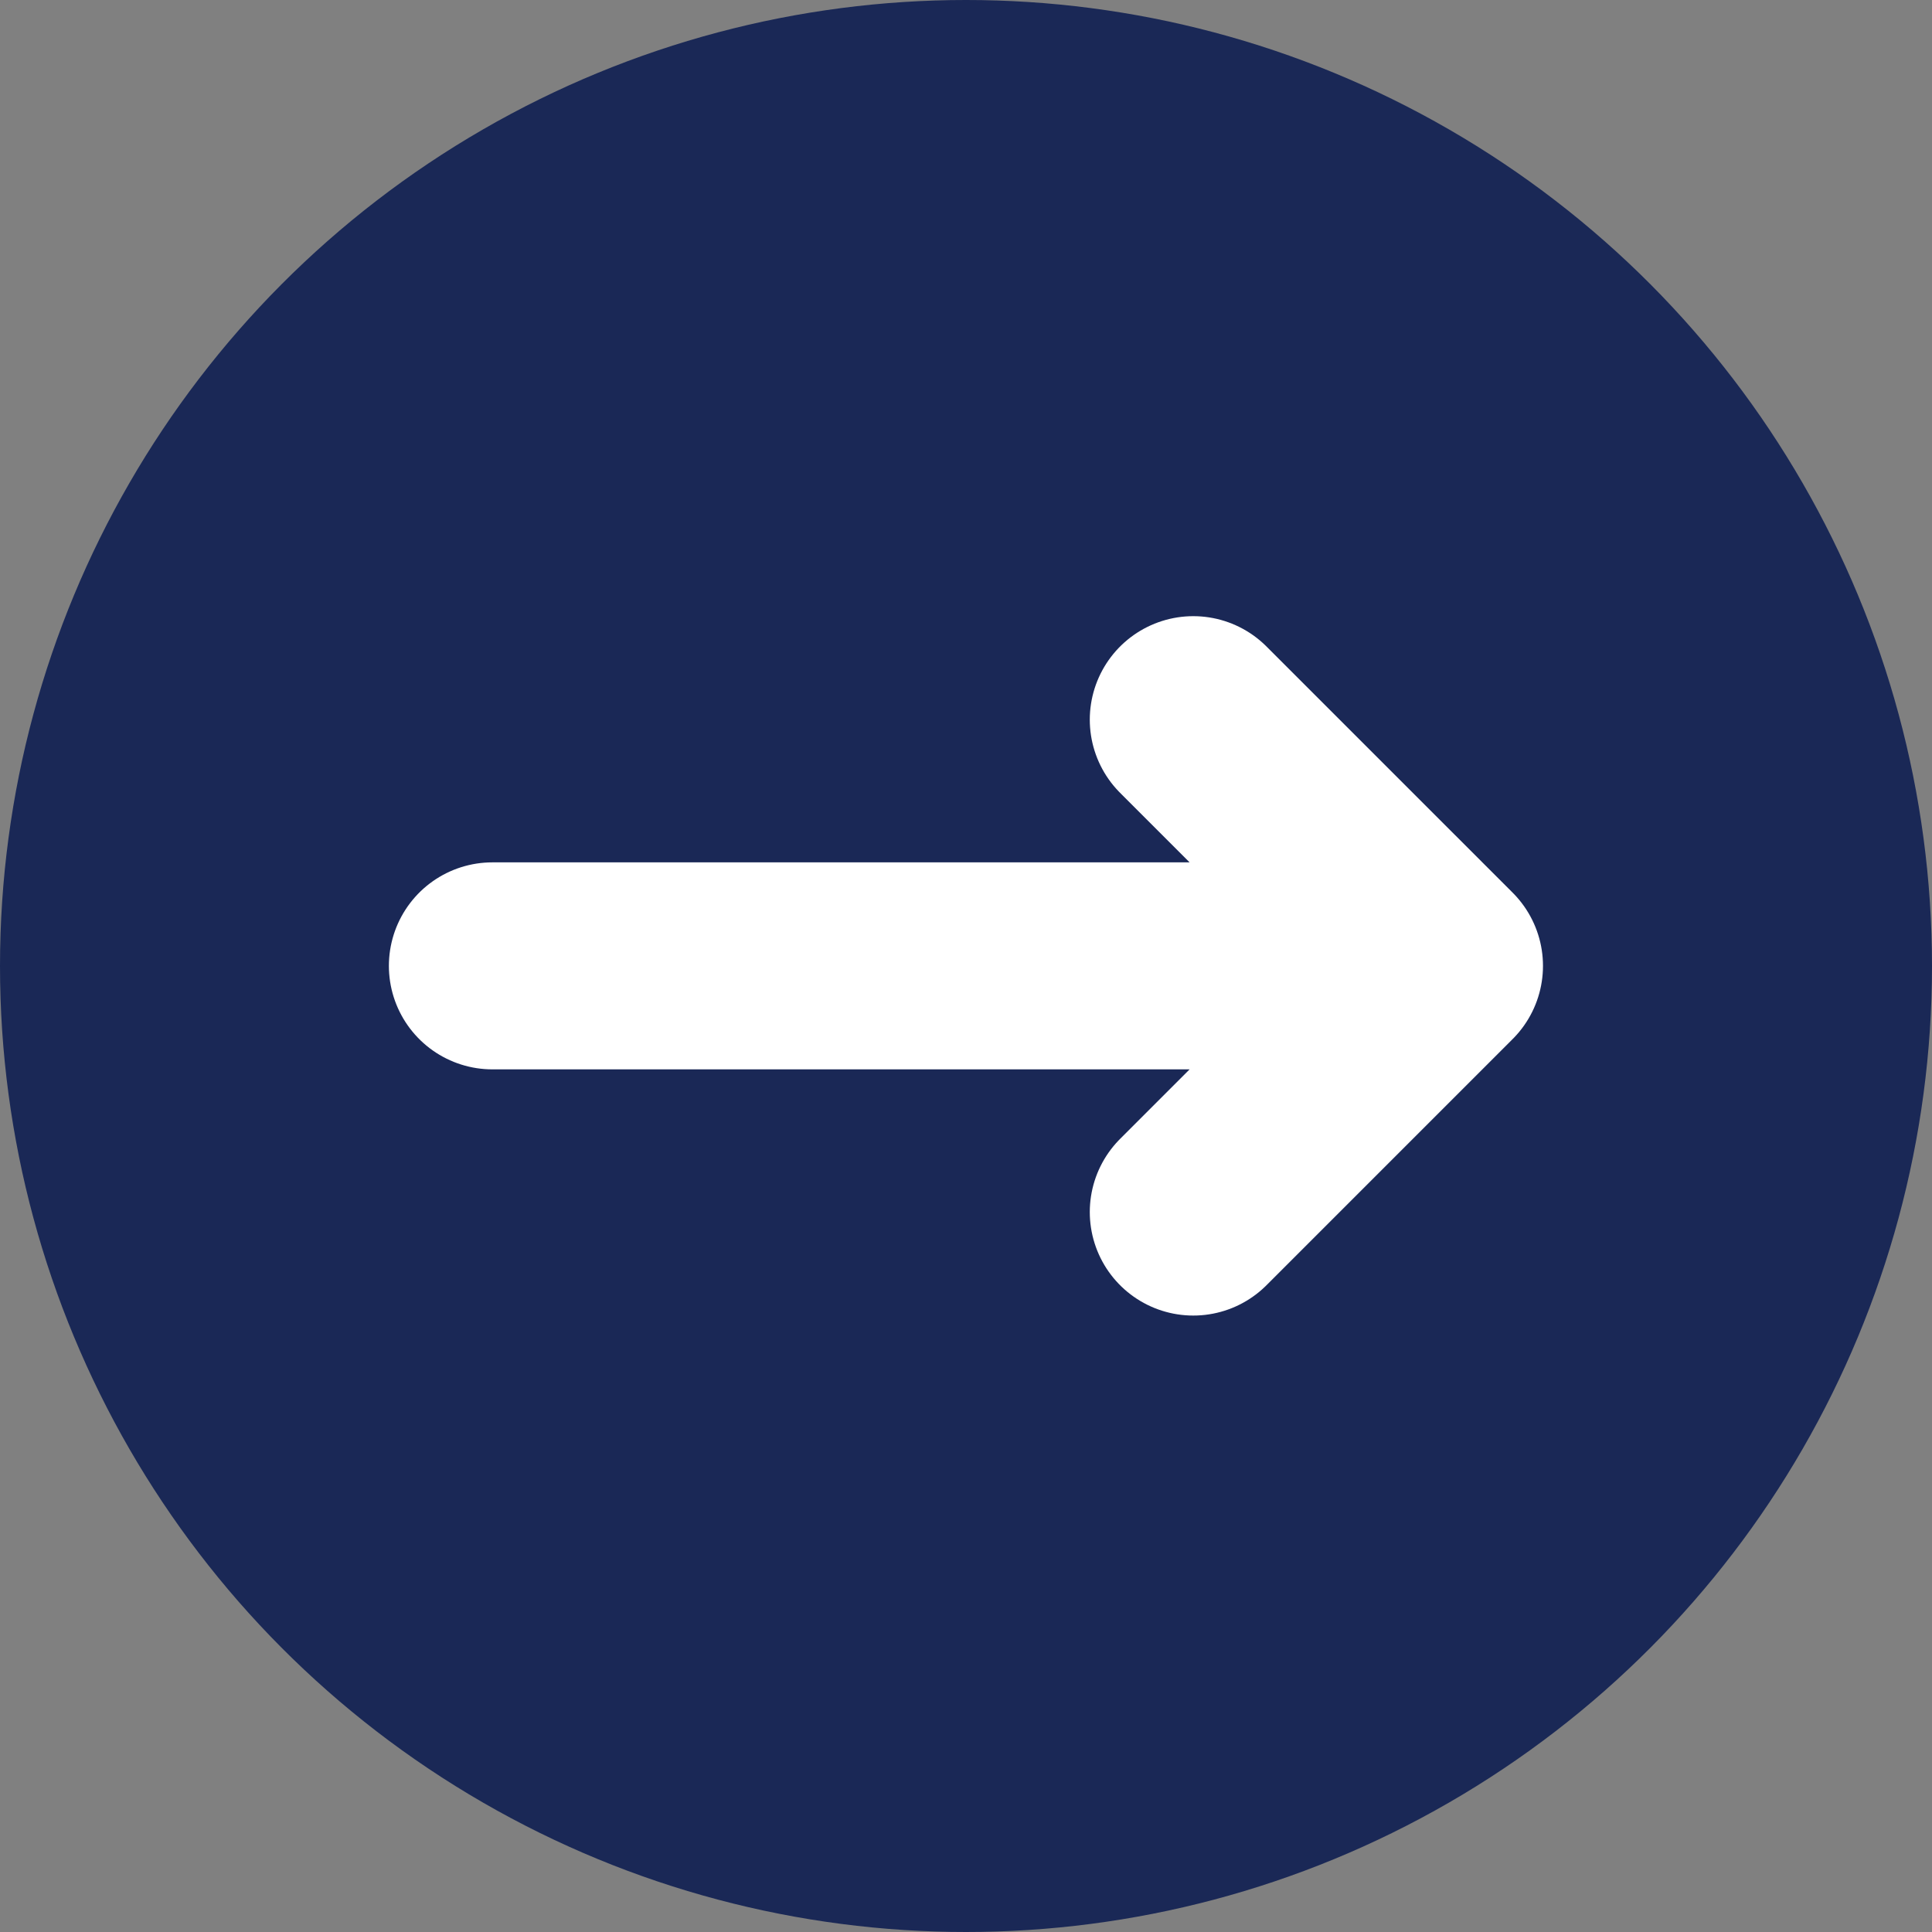
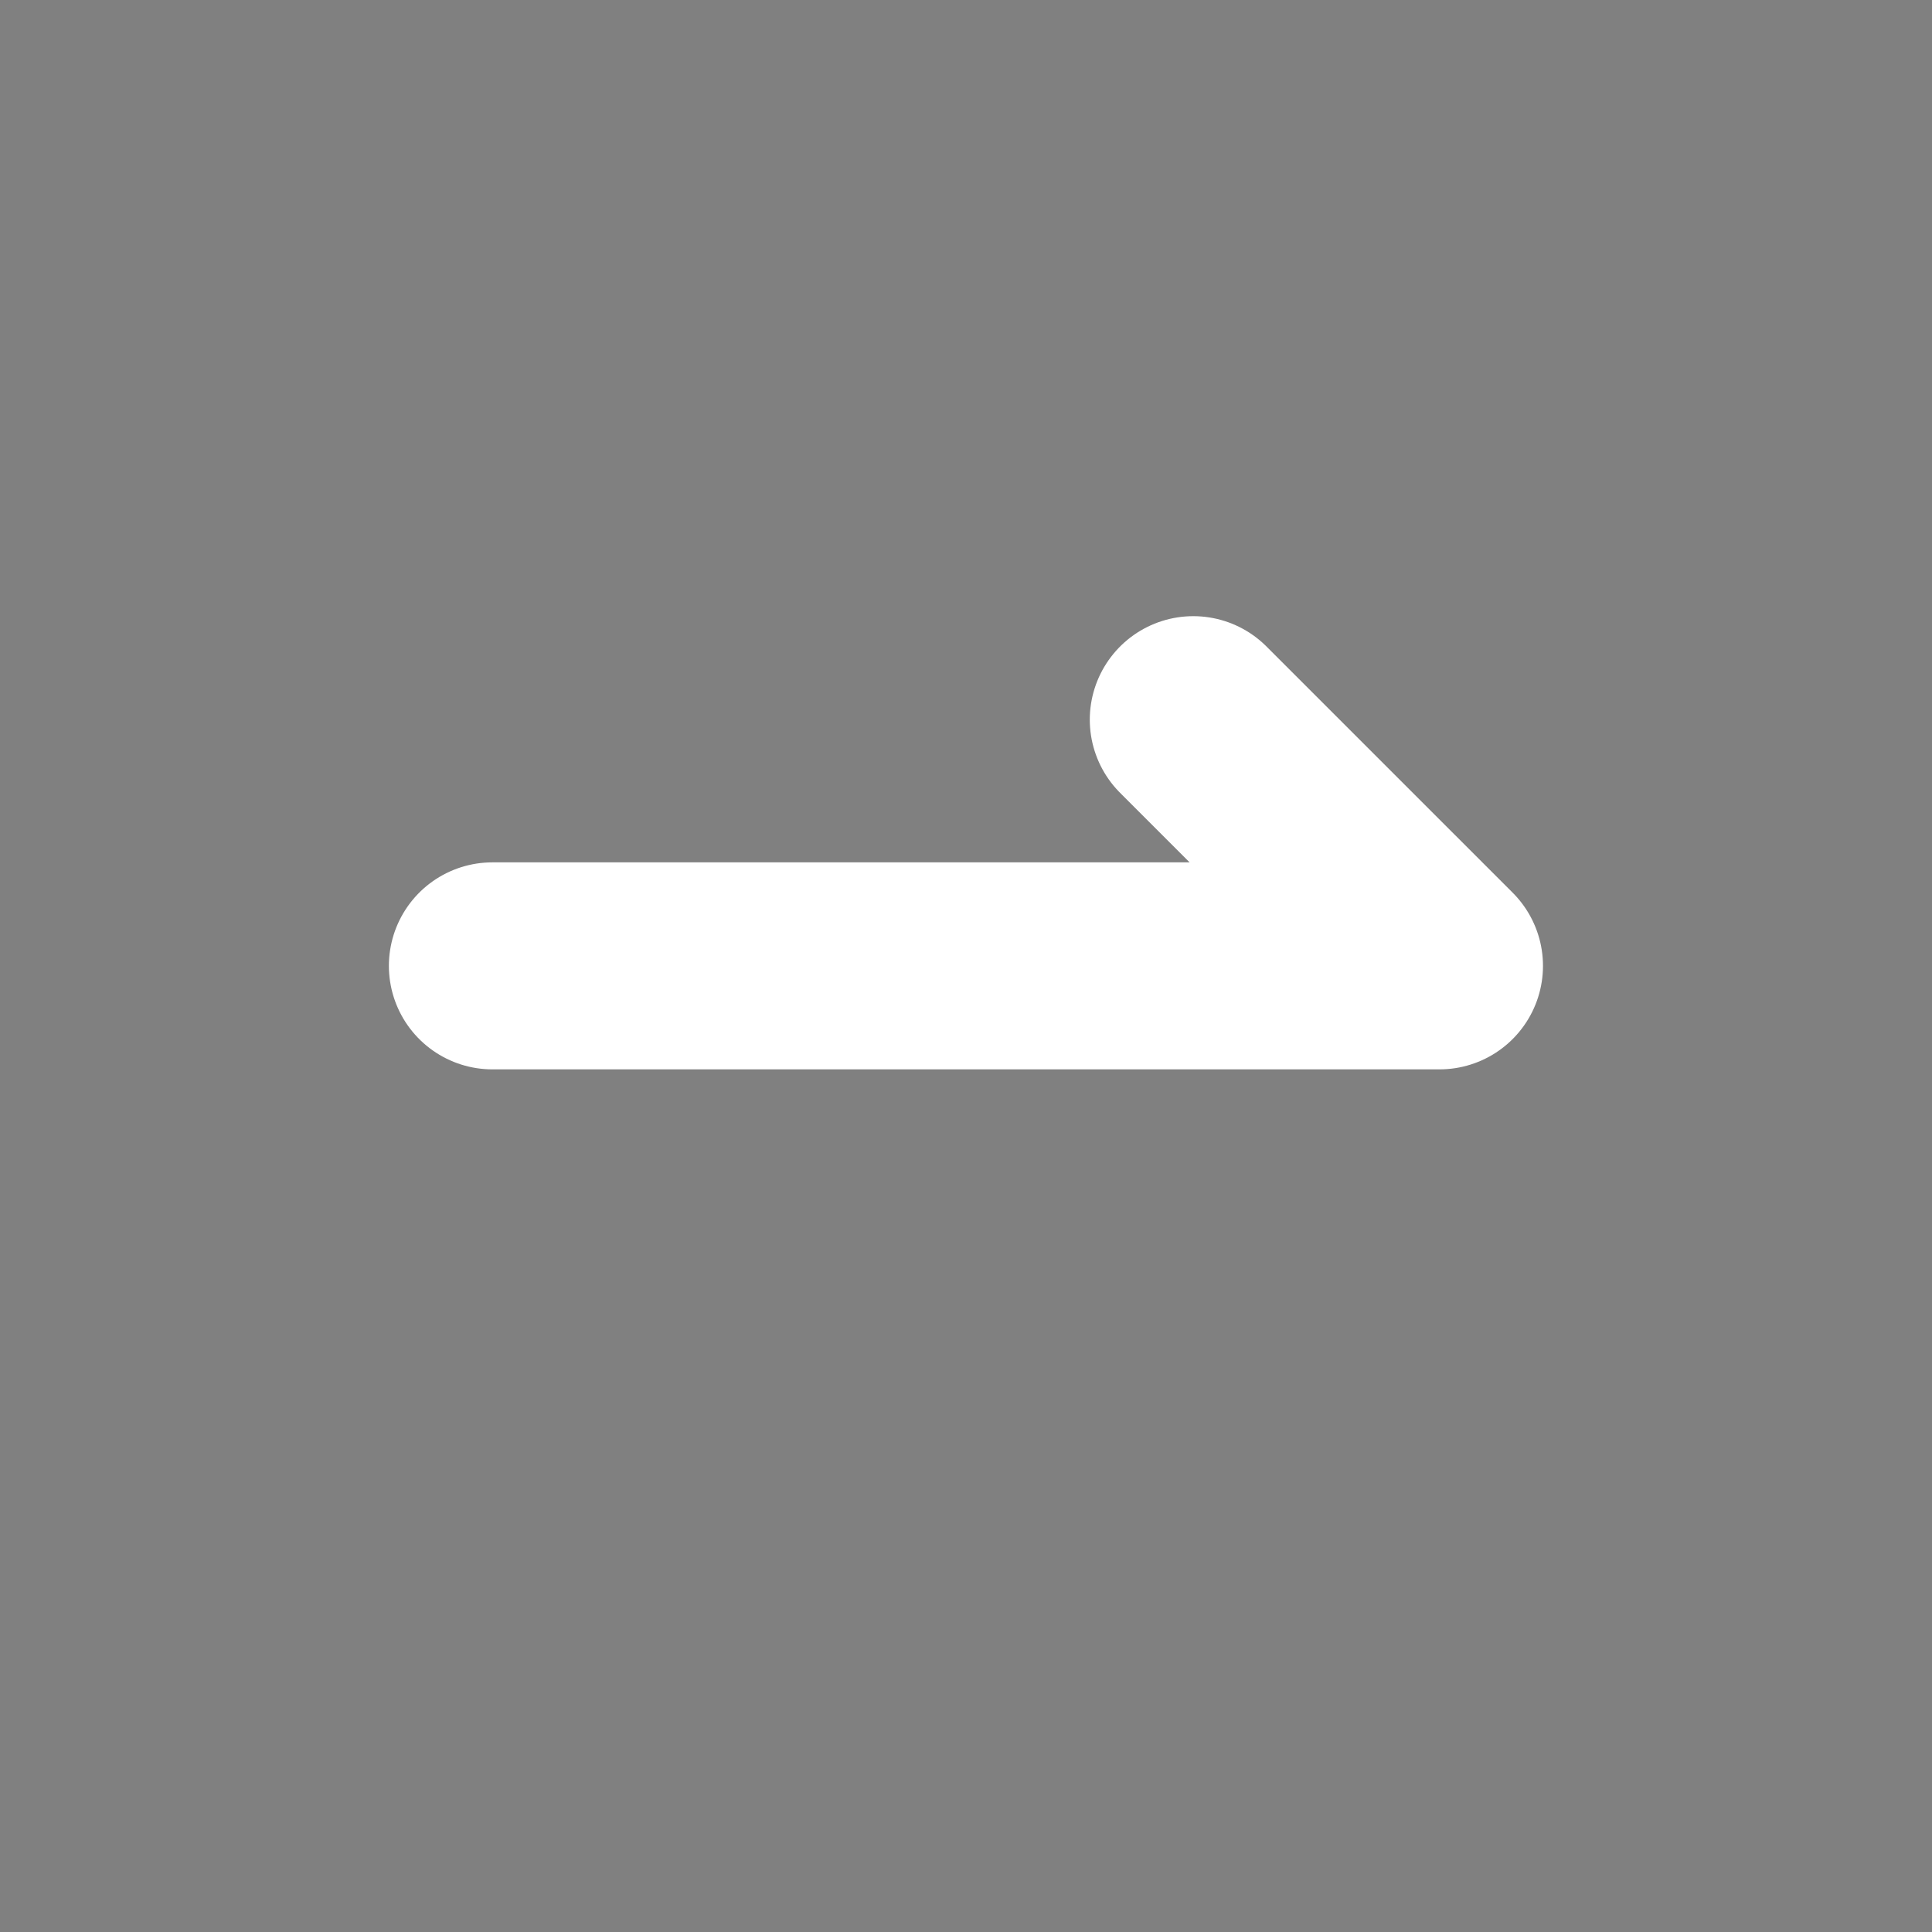
<svg xmlns="http://www.w3.org/2000/svg" width="14" height="14" viewBox="0 0 14 14" fill="none">
  <rect x="0" y="0" width="14" height="14" fill="#808080" stroke="none" />
  <g id="Group 1571">
-     <circle id="Ellipse 8" cx="7" cy="7" r="7" fill="#1A2856" />
-     <path id="Vector 1" d="M3.568 6.999H10.431M10.431 6.999L8.647 5.215M10.431 6.999L8.647 8.783" stroke="white" stroke-width="1.5" stroke-linecap="round" />
+     <path id="Vector 1" d="M3.568 6.999H10.431M10.431 6.999L8.647 5.215M10.431 6.999" stroke="white" stroke-width="1.5" stroke-linecap="round" />
  </g>
</svg>